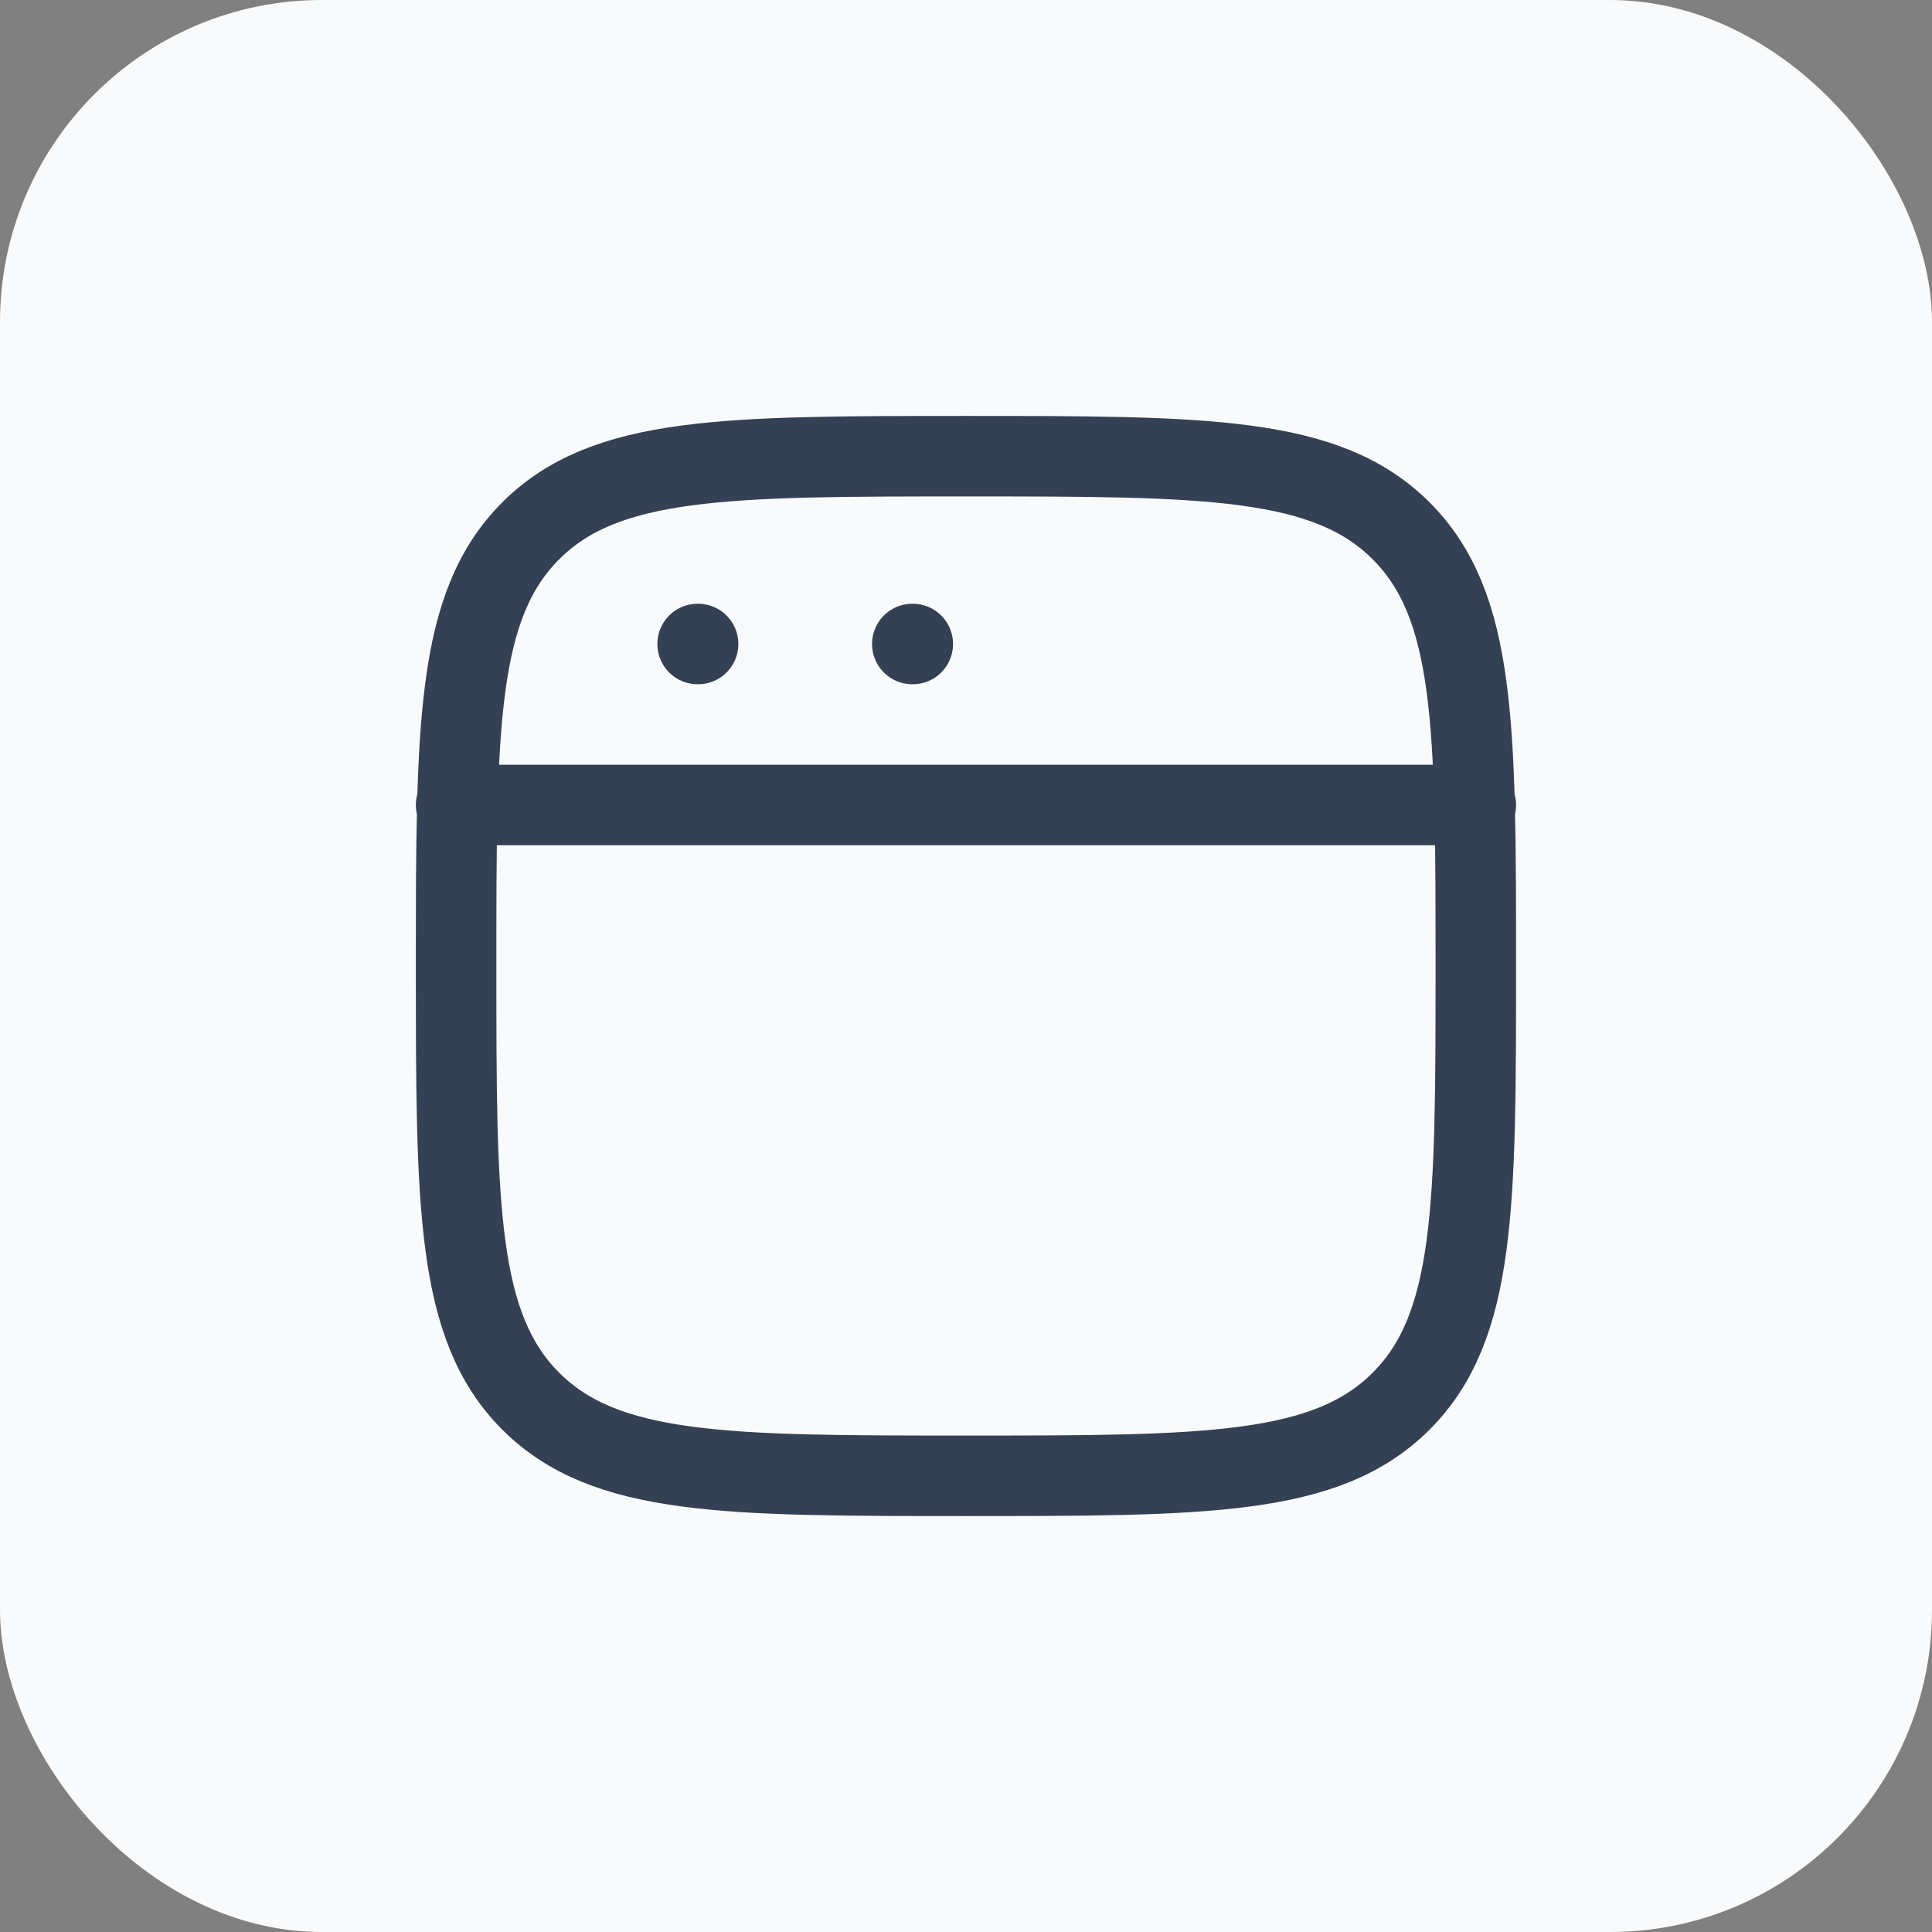
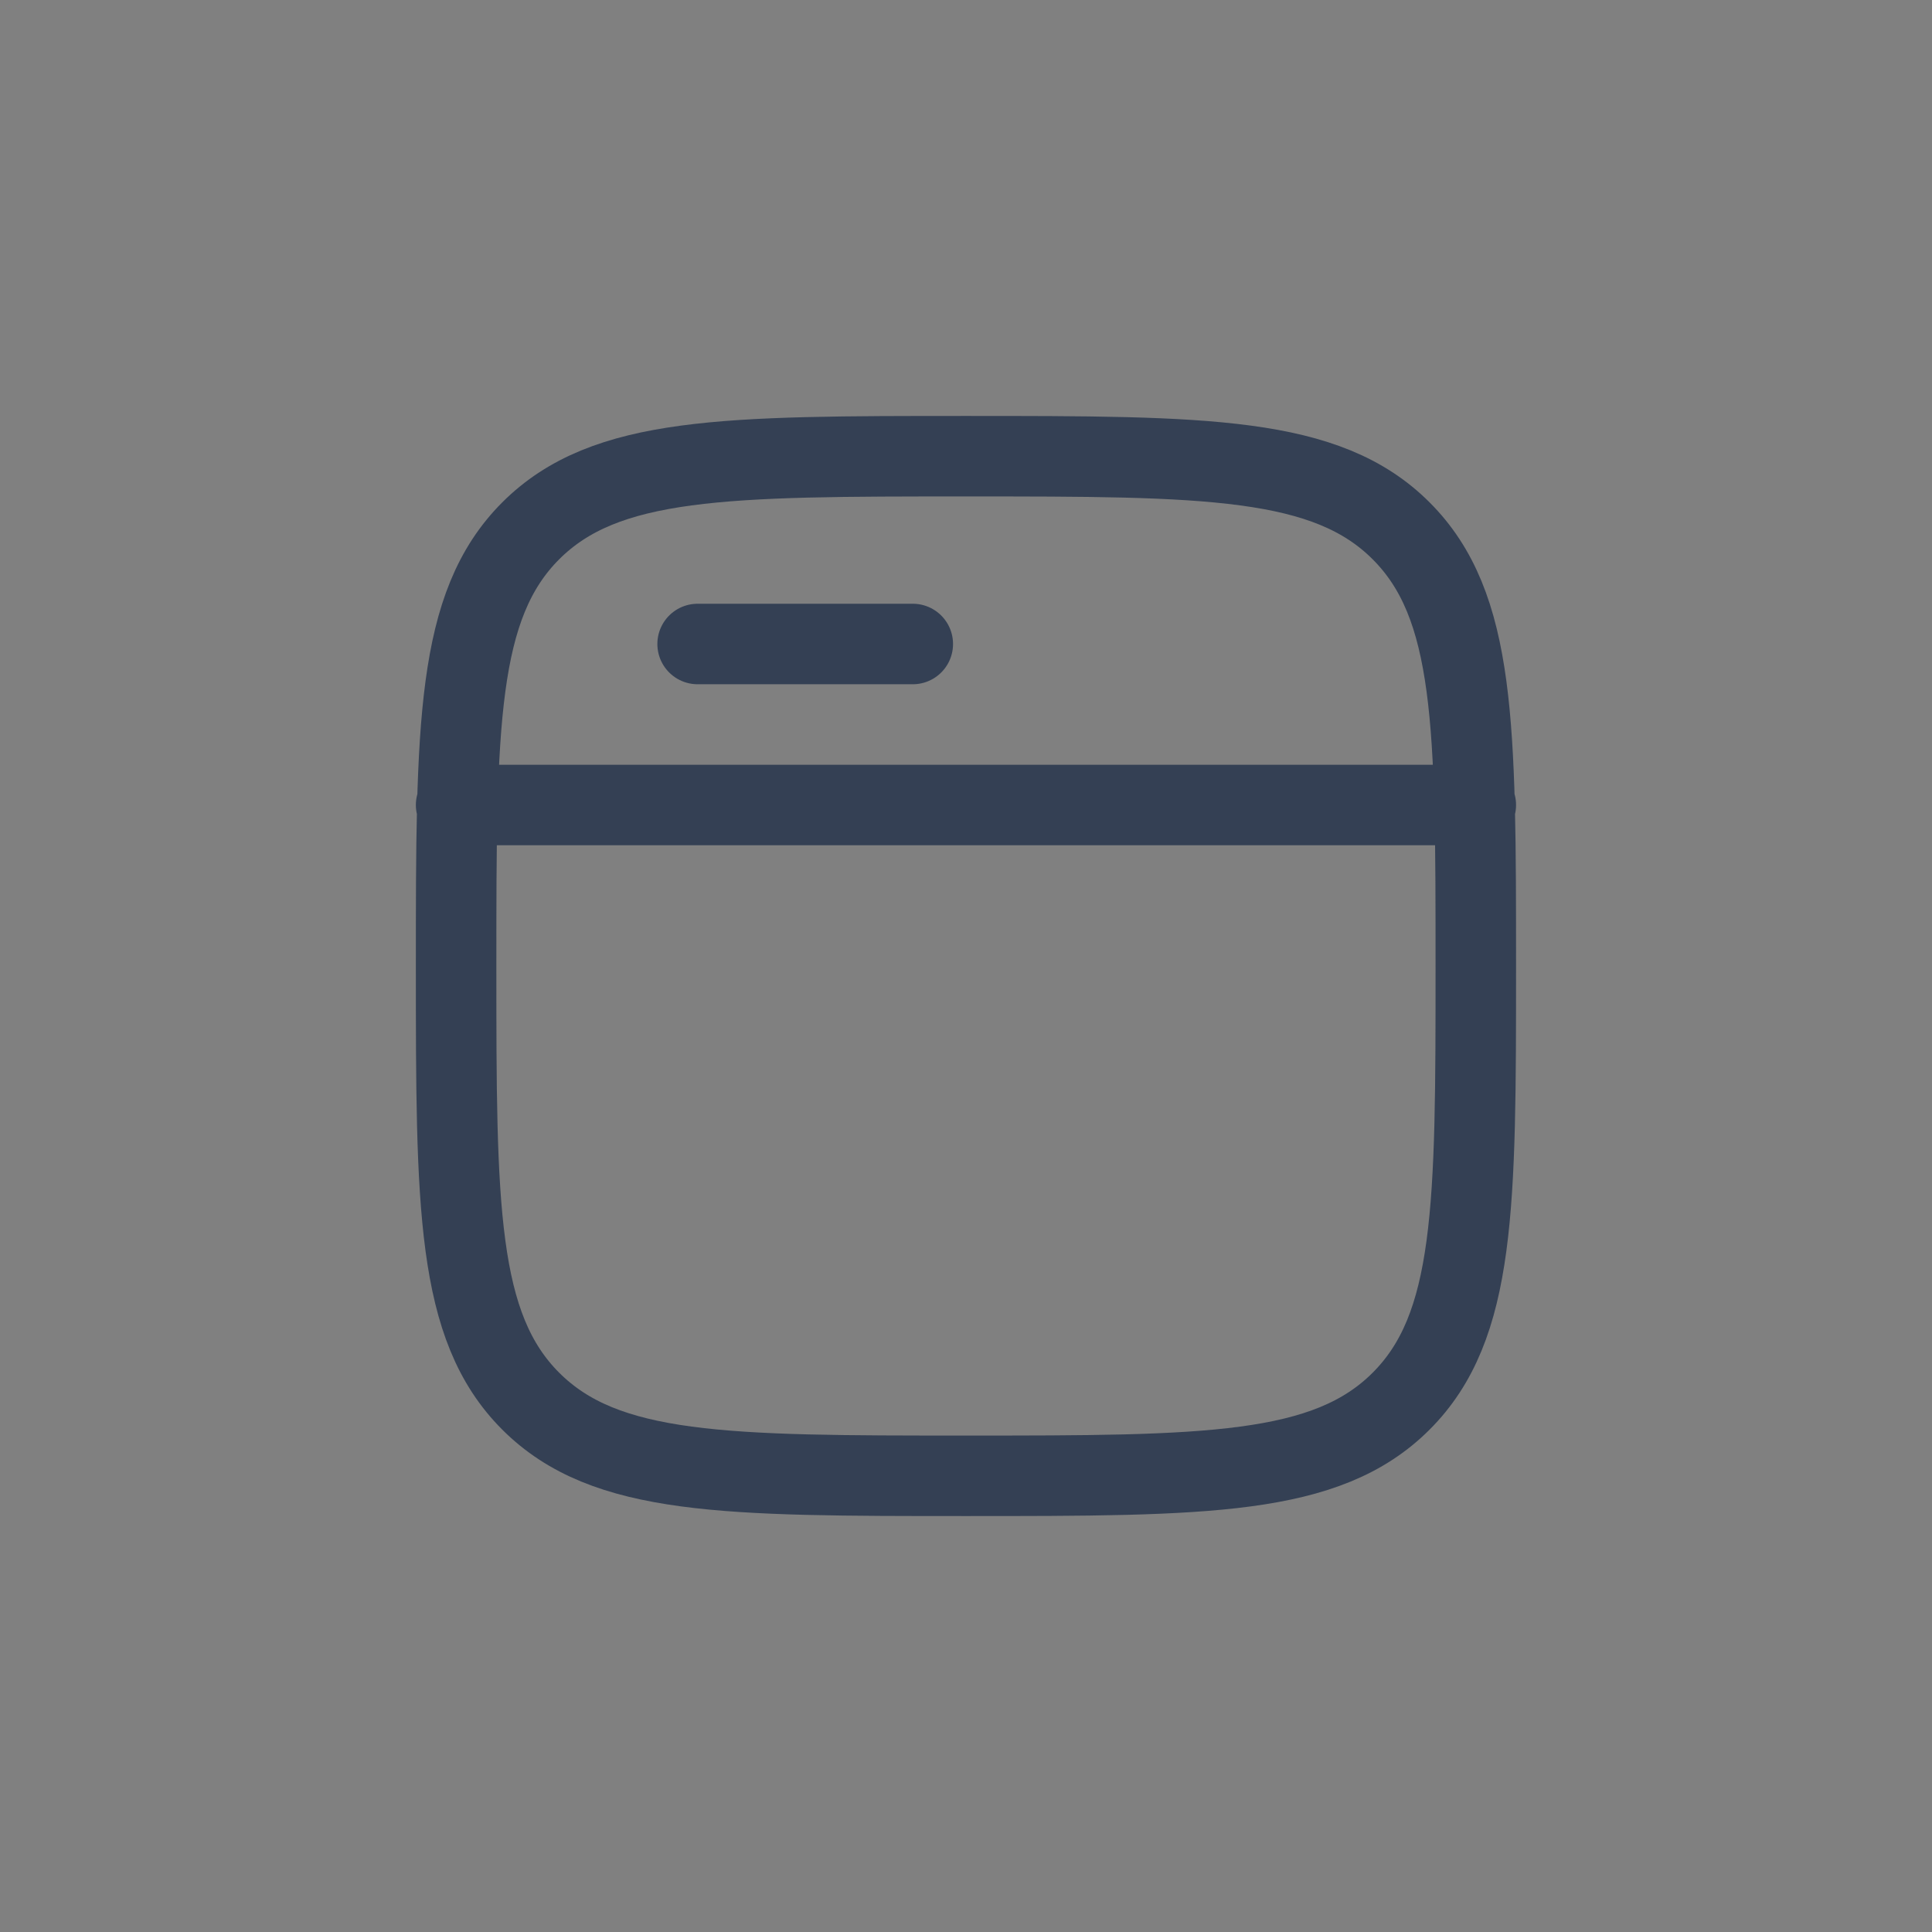
<svg xmlns="http://www.w3.org/2000/svg" width="24" height="24" viewBox="0 0 24 24" fill="none">
  <rect x="0" y="0" width="24" height="24" fill="#808080" stroke="none" />
-   <rect width="24" height="24" rx="4" fill="#F9FAFB" />
-   <path d="M5.666 10H18.333M8.666 8H8.672M11.333 8H11.339M5.666 12C5.666 9.015 5.666 7.521 6.593 6.594C7.521 5.667 9.013 5.667 11.999 5.667C14.985 5.667 16.478 5.667 17.405 6.594C18.333 7.521 18.333 9.014 18.333 12C18.333 14.985 18.333 16.479 17.405 17.406C16.478 18.333 14.985 18.333 11.999 18.333C9.014 18.333 7.521 18.333 6.593 17.406C5.666 16.479 5.666 14.986 5.666 12Z" stroke="#344054" stroke-linecap="round" stroke-linejoin="round" />
+   <path d="M5.666 10H18.333M8.666 8H8.672H11.339M5.666 12C5.666 9.015 5.666 7.521 6.593 6.594C7.521 5.667 9.013 5.667 11.999 5.667C14.985 5.667 16.478 5.667 17.405 6.594C18.333 7.521 18.333 9.014 18.333 12C18.333 14.985 18.333 16.479 17.405 17.406C16.478 18.333 14.985 18.333 11.999 18.333C9.014 18.333 7.521 18.333 6.593 17.406C5.666 16.479 5.666 14.986 5.666 12Z" stroke="#344054" stroke-linecap="round" stroke-linejoin="round" />
</svg>